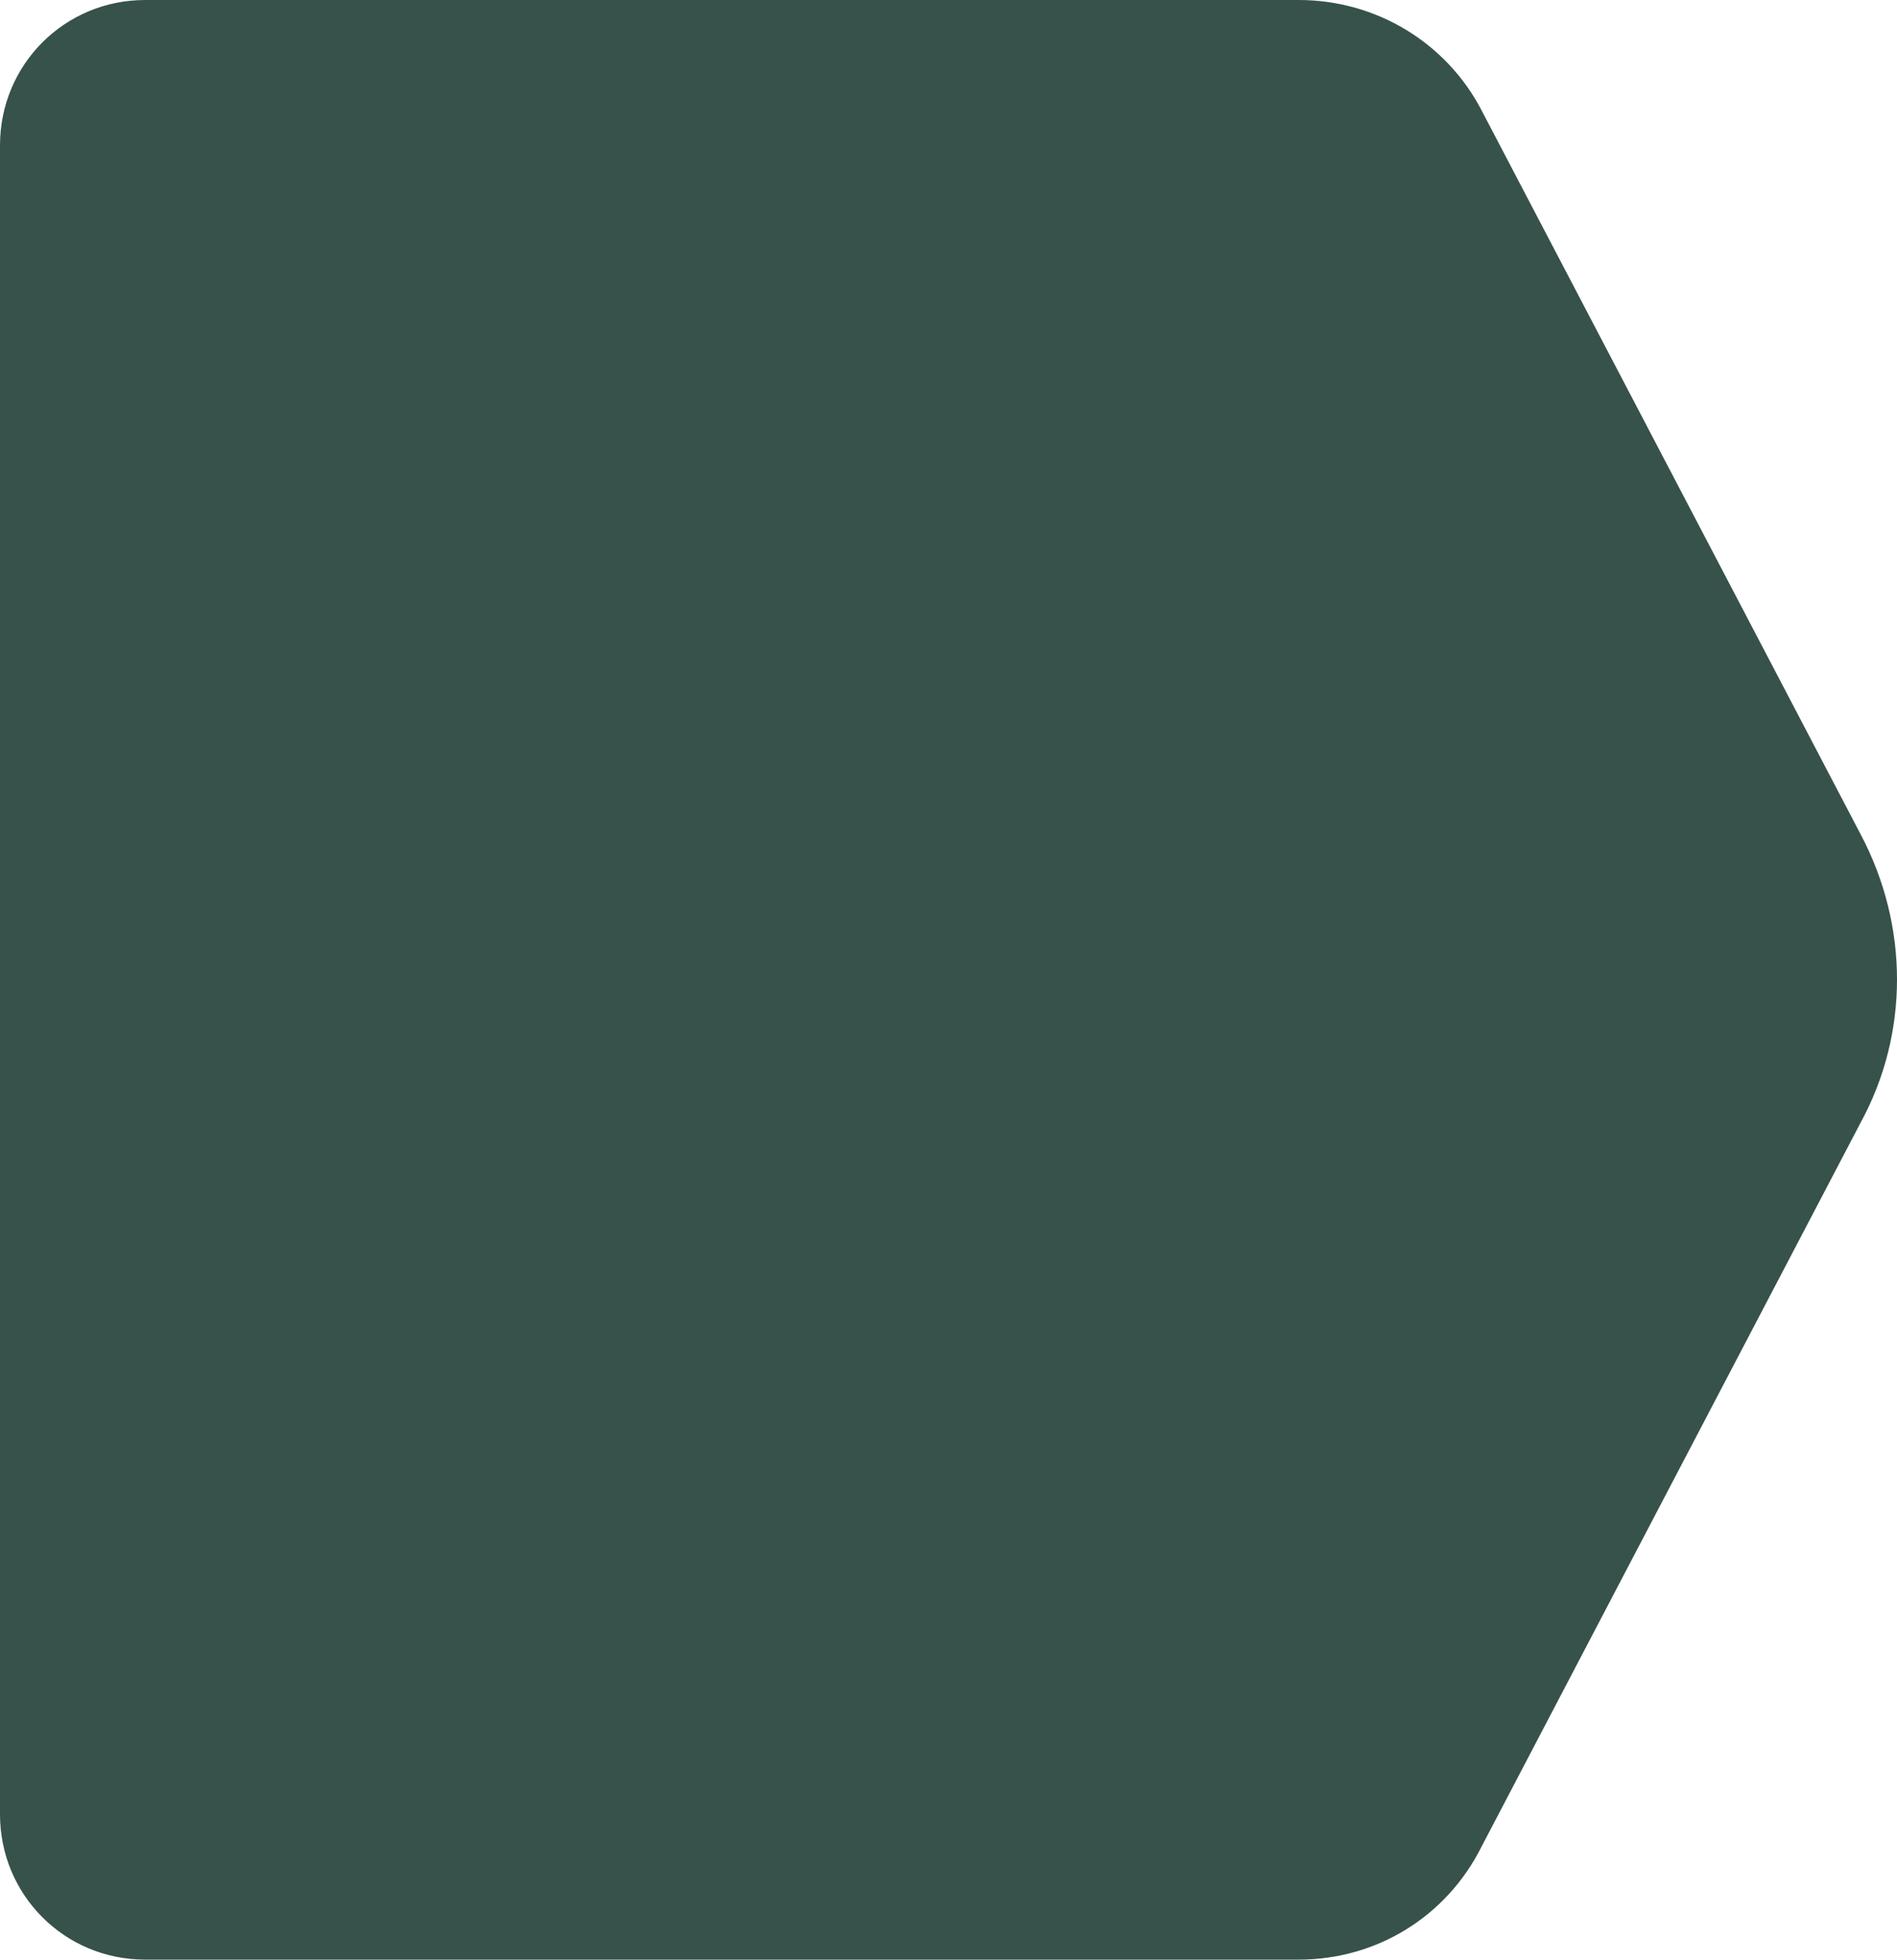
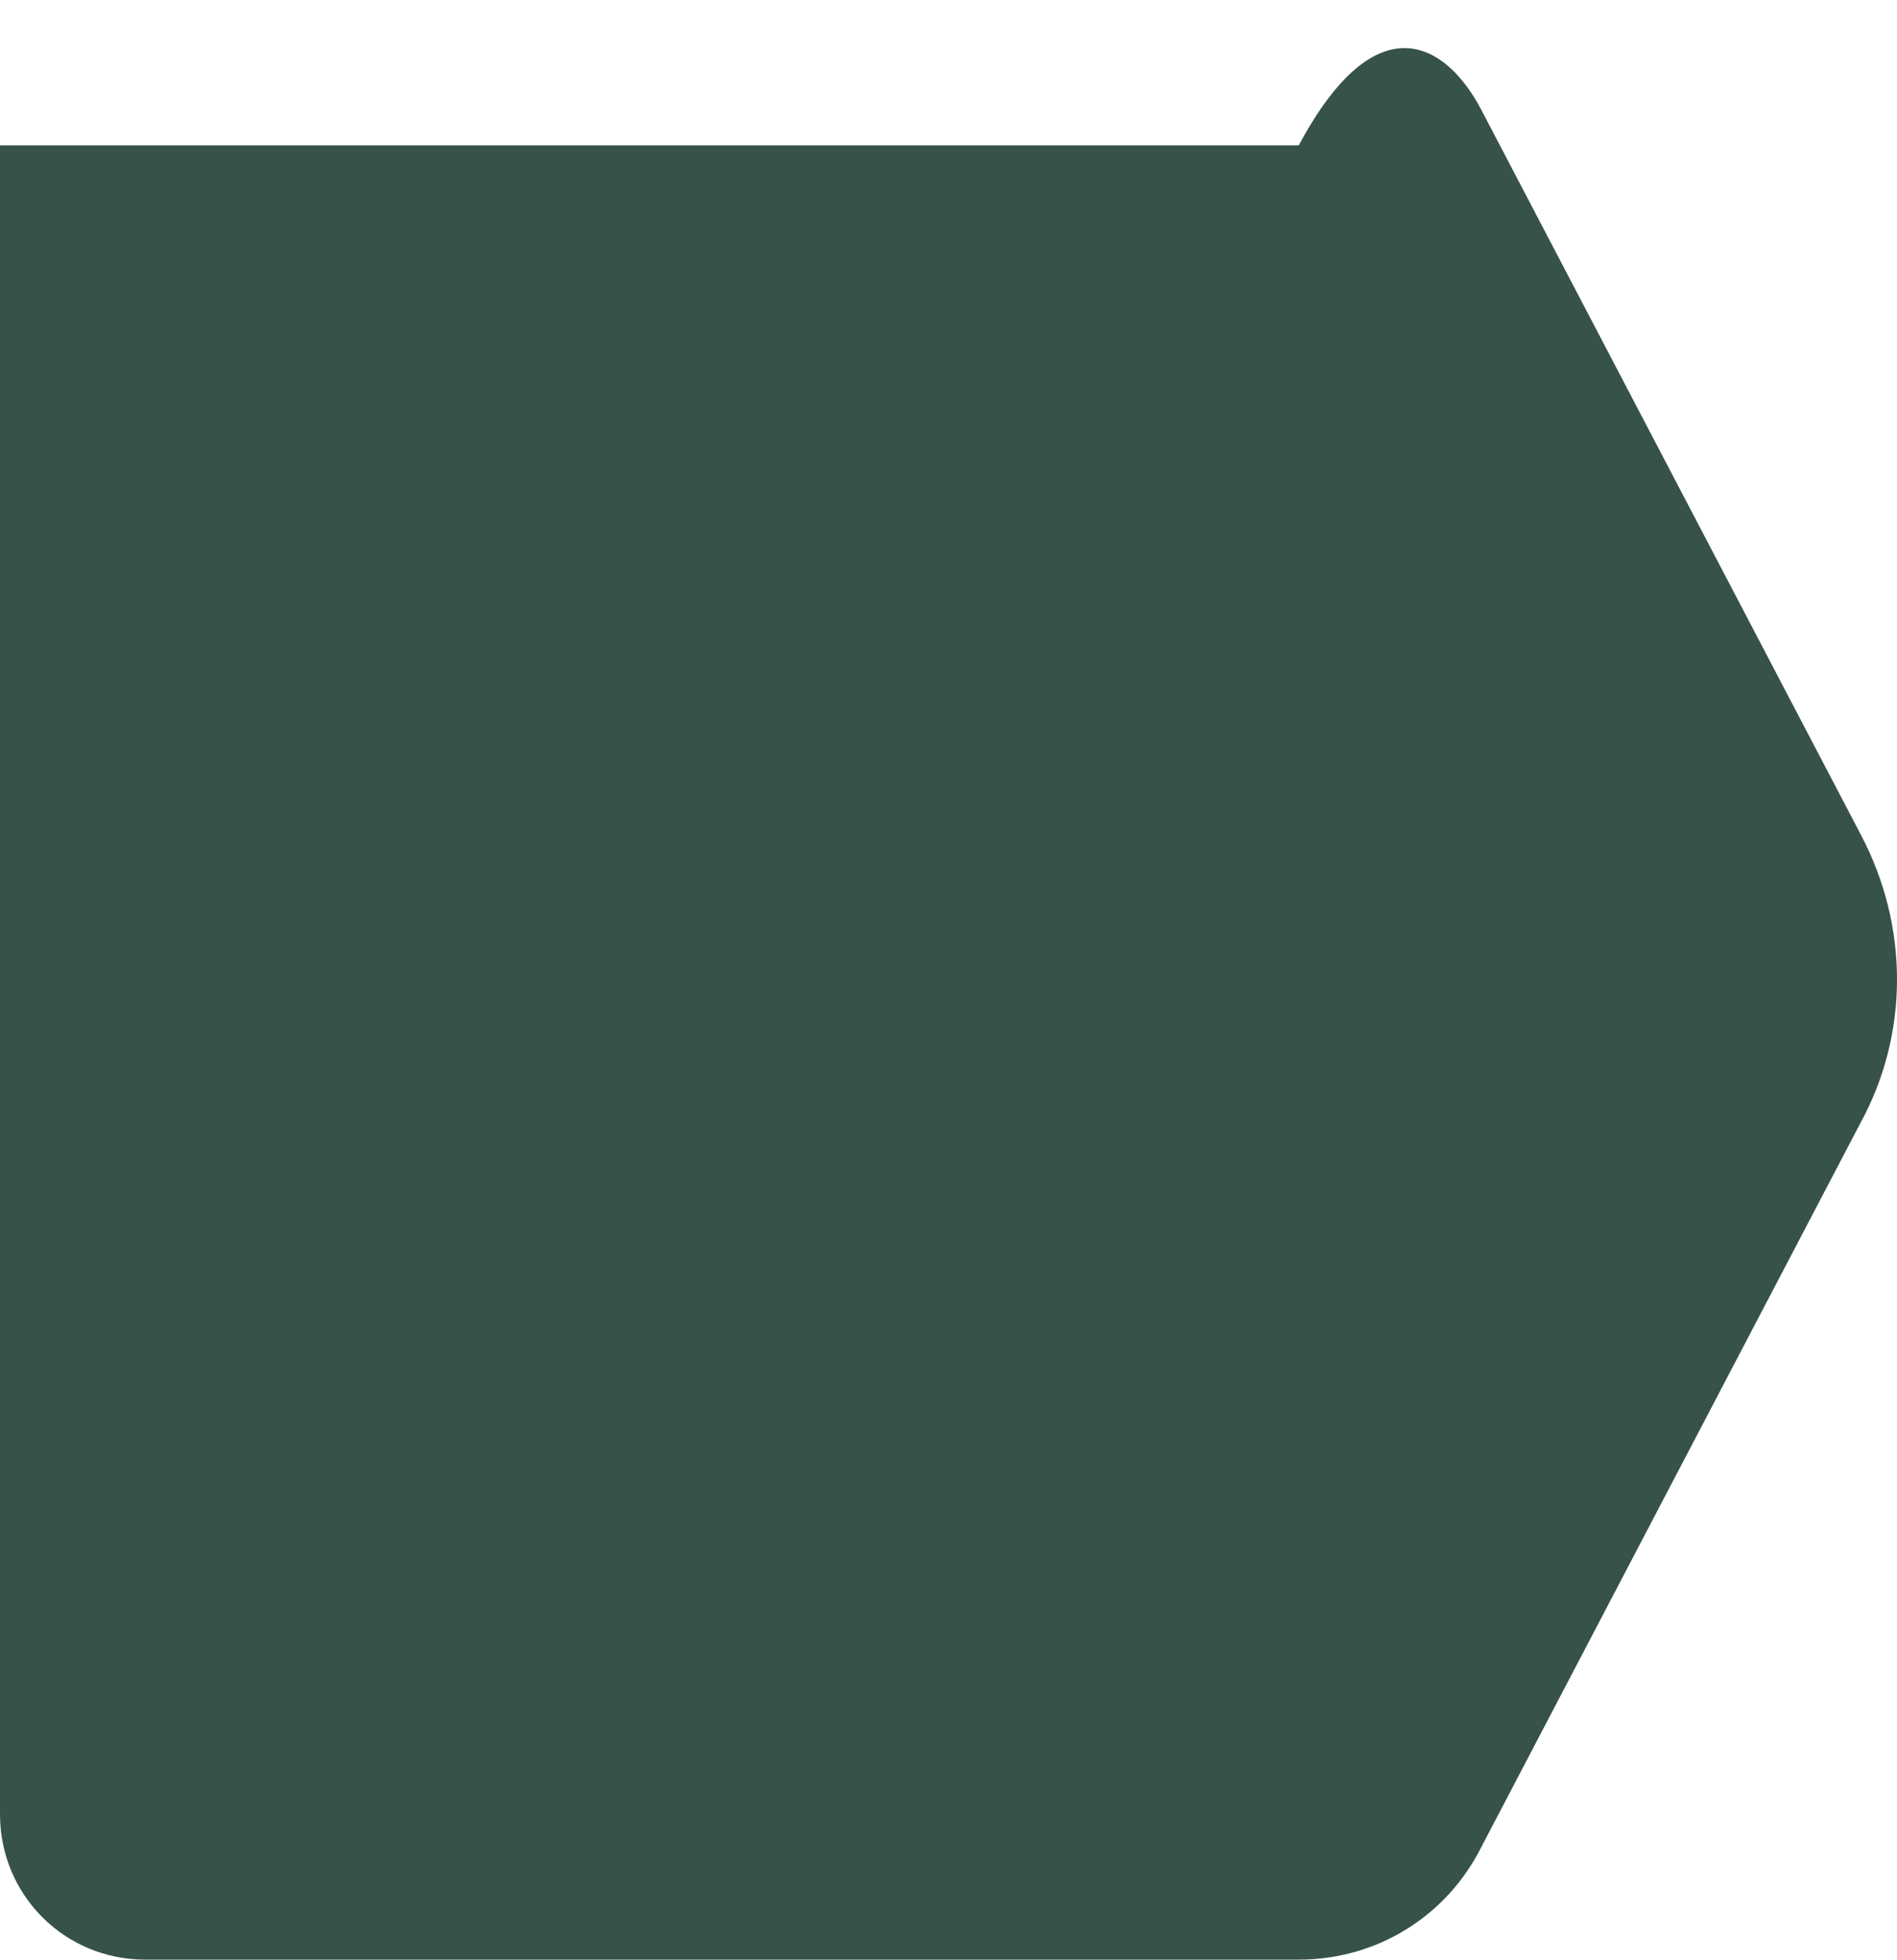
<svg xmlns="http://www.w3.org/2000/svg" width="92" height="95" viewBox="0 0 92 95" fill="none">
-   <path d="M62.985 95H7.042C3.13 95 0 91.868 0 87.953V7.047C0 3.132 3.13 0 7.042 0H62.985C66.767 0 70.157 2.088 71.853 5.35L90.24 40.453C92.587 44.89 92.587 50.11 90.24 54.416L71.853 89.519C70.157 92.912 66.767 95 62.985 95Z" fill="#37524A" />
+   <path d="M62.985 95H7.042C3.13 95 0 91.868 0 87.953V7.047H62.985C66.767 0 70.157 2.088 71.853 5.35L90.24 40.453C92.587 44.89 92.587 50.11 90.24 54.416L71.853 89.519C70.157 92.912 66.767 95 62.985 95Z" fill="#37524A" />
</svg>